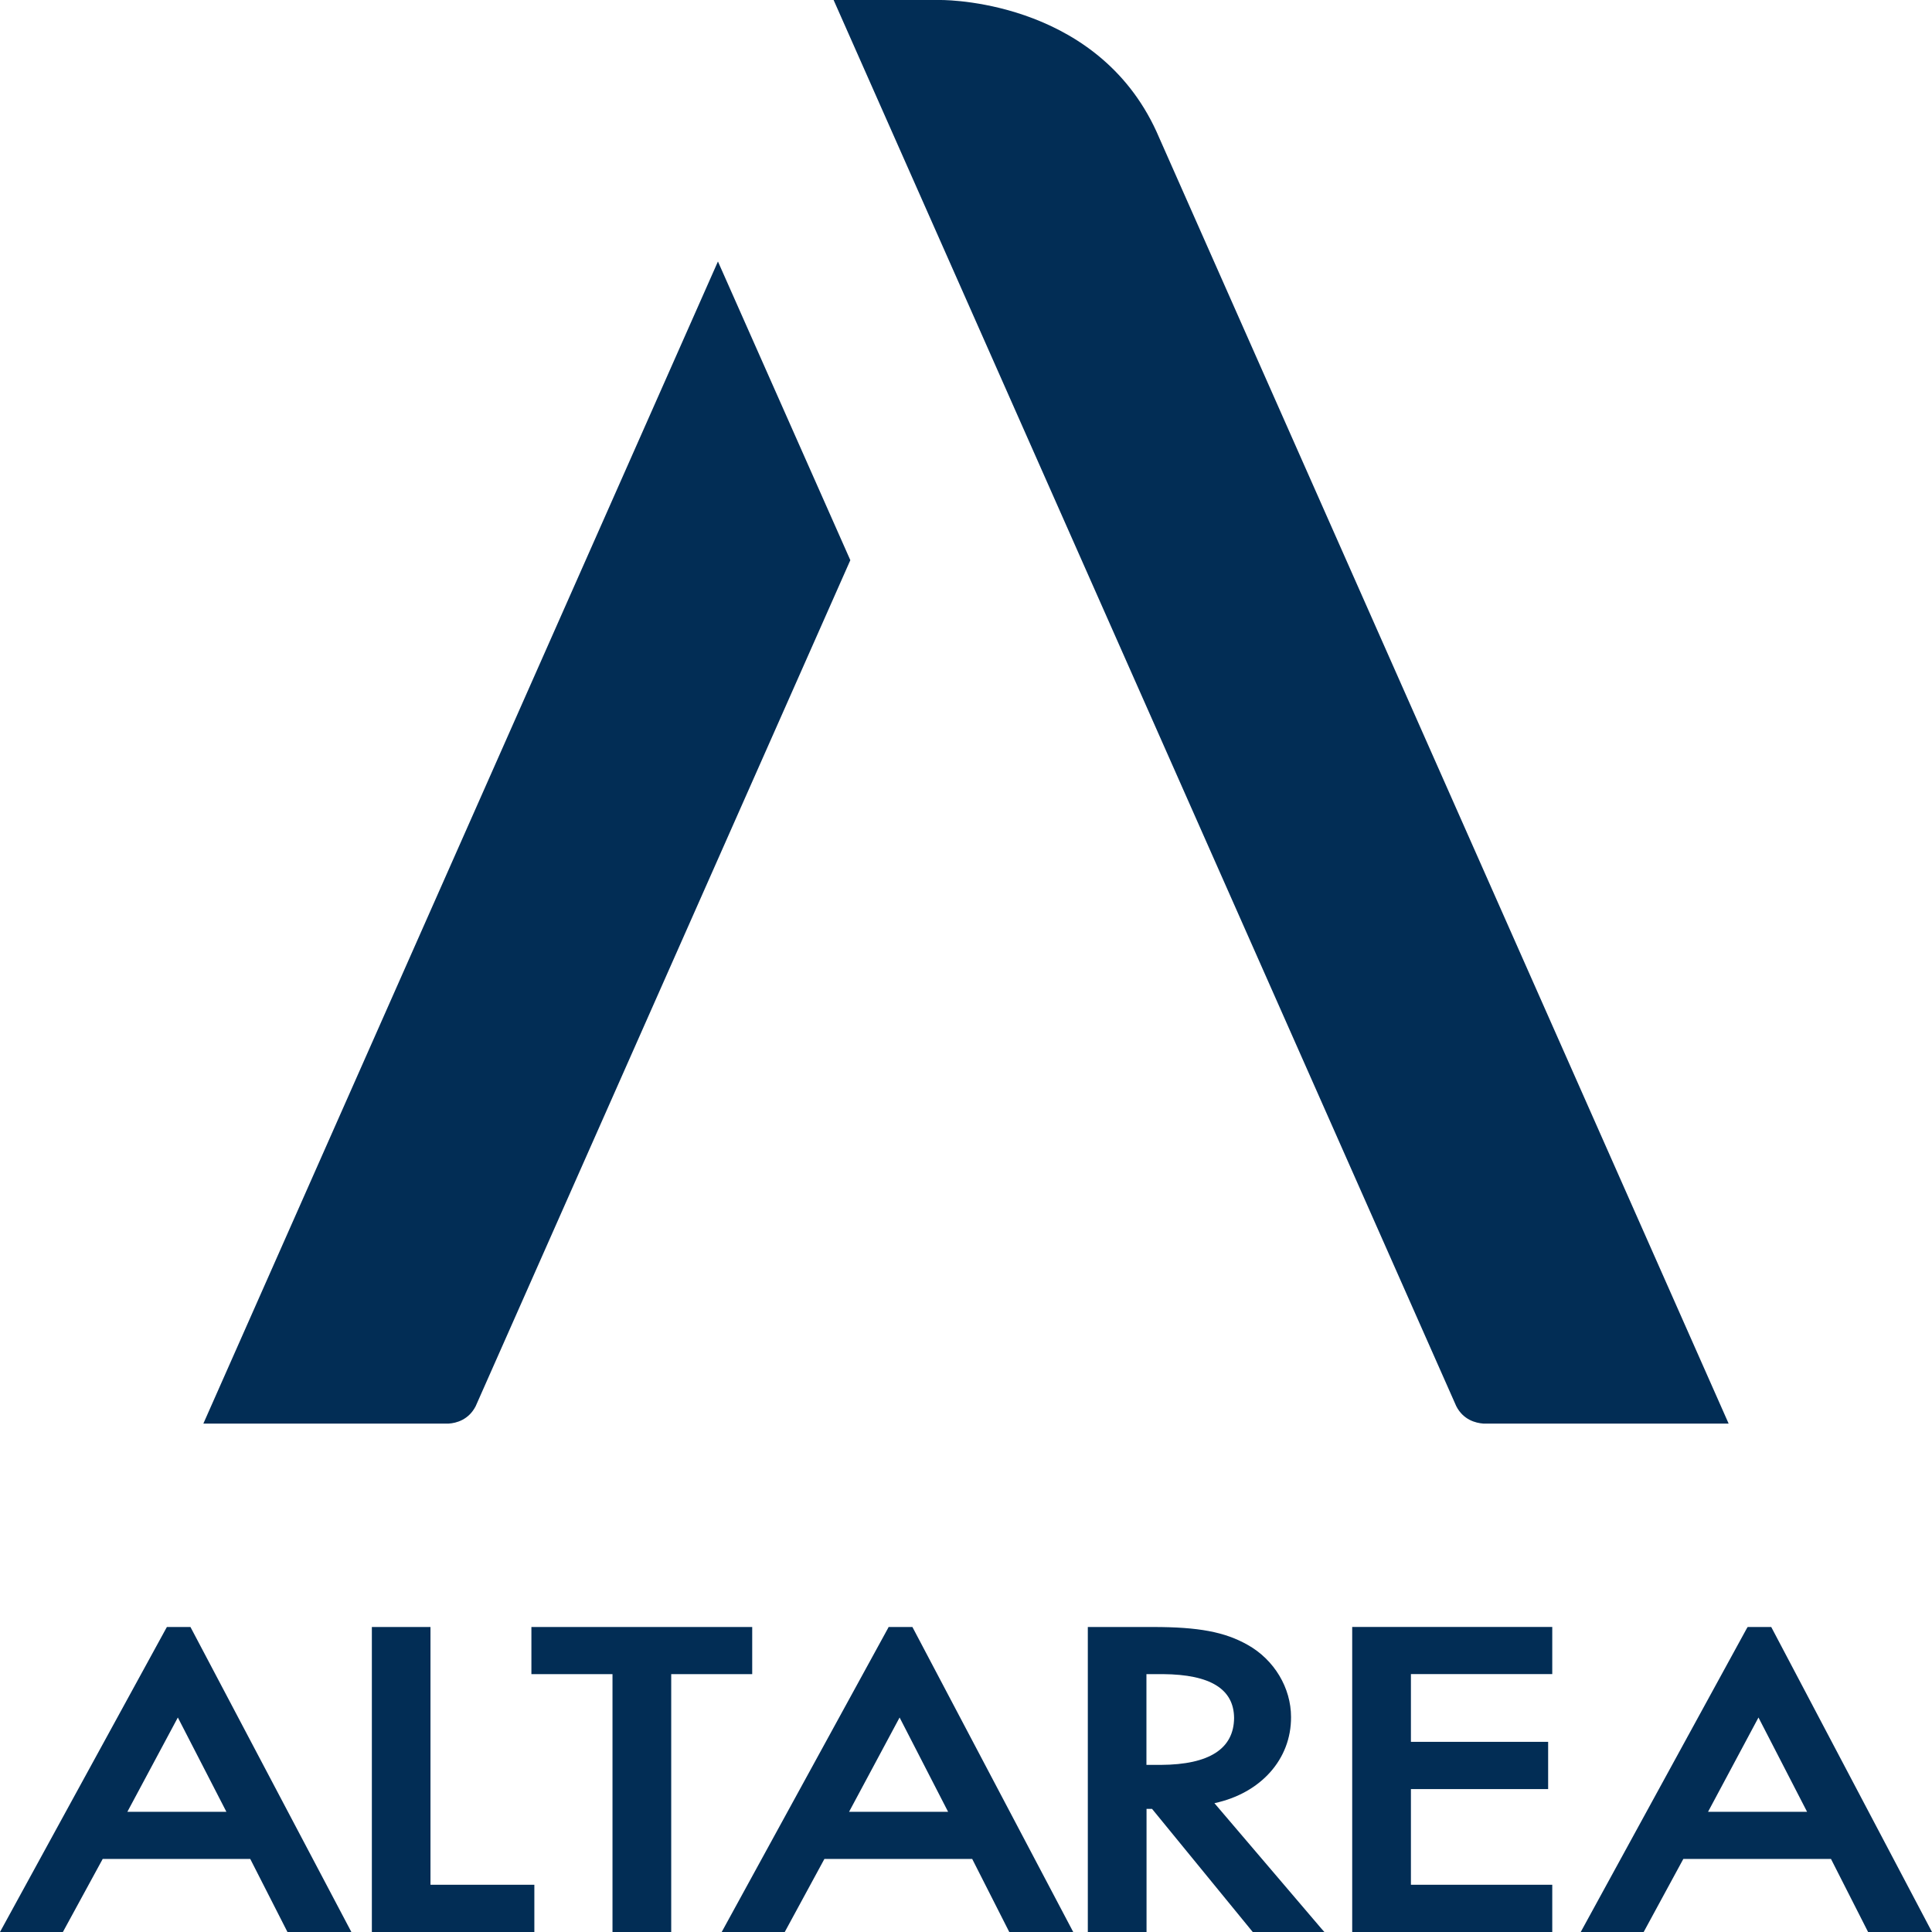
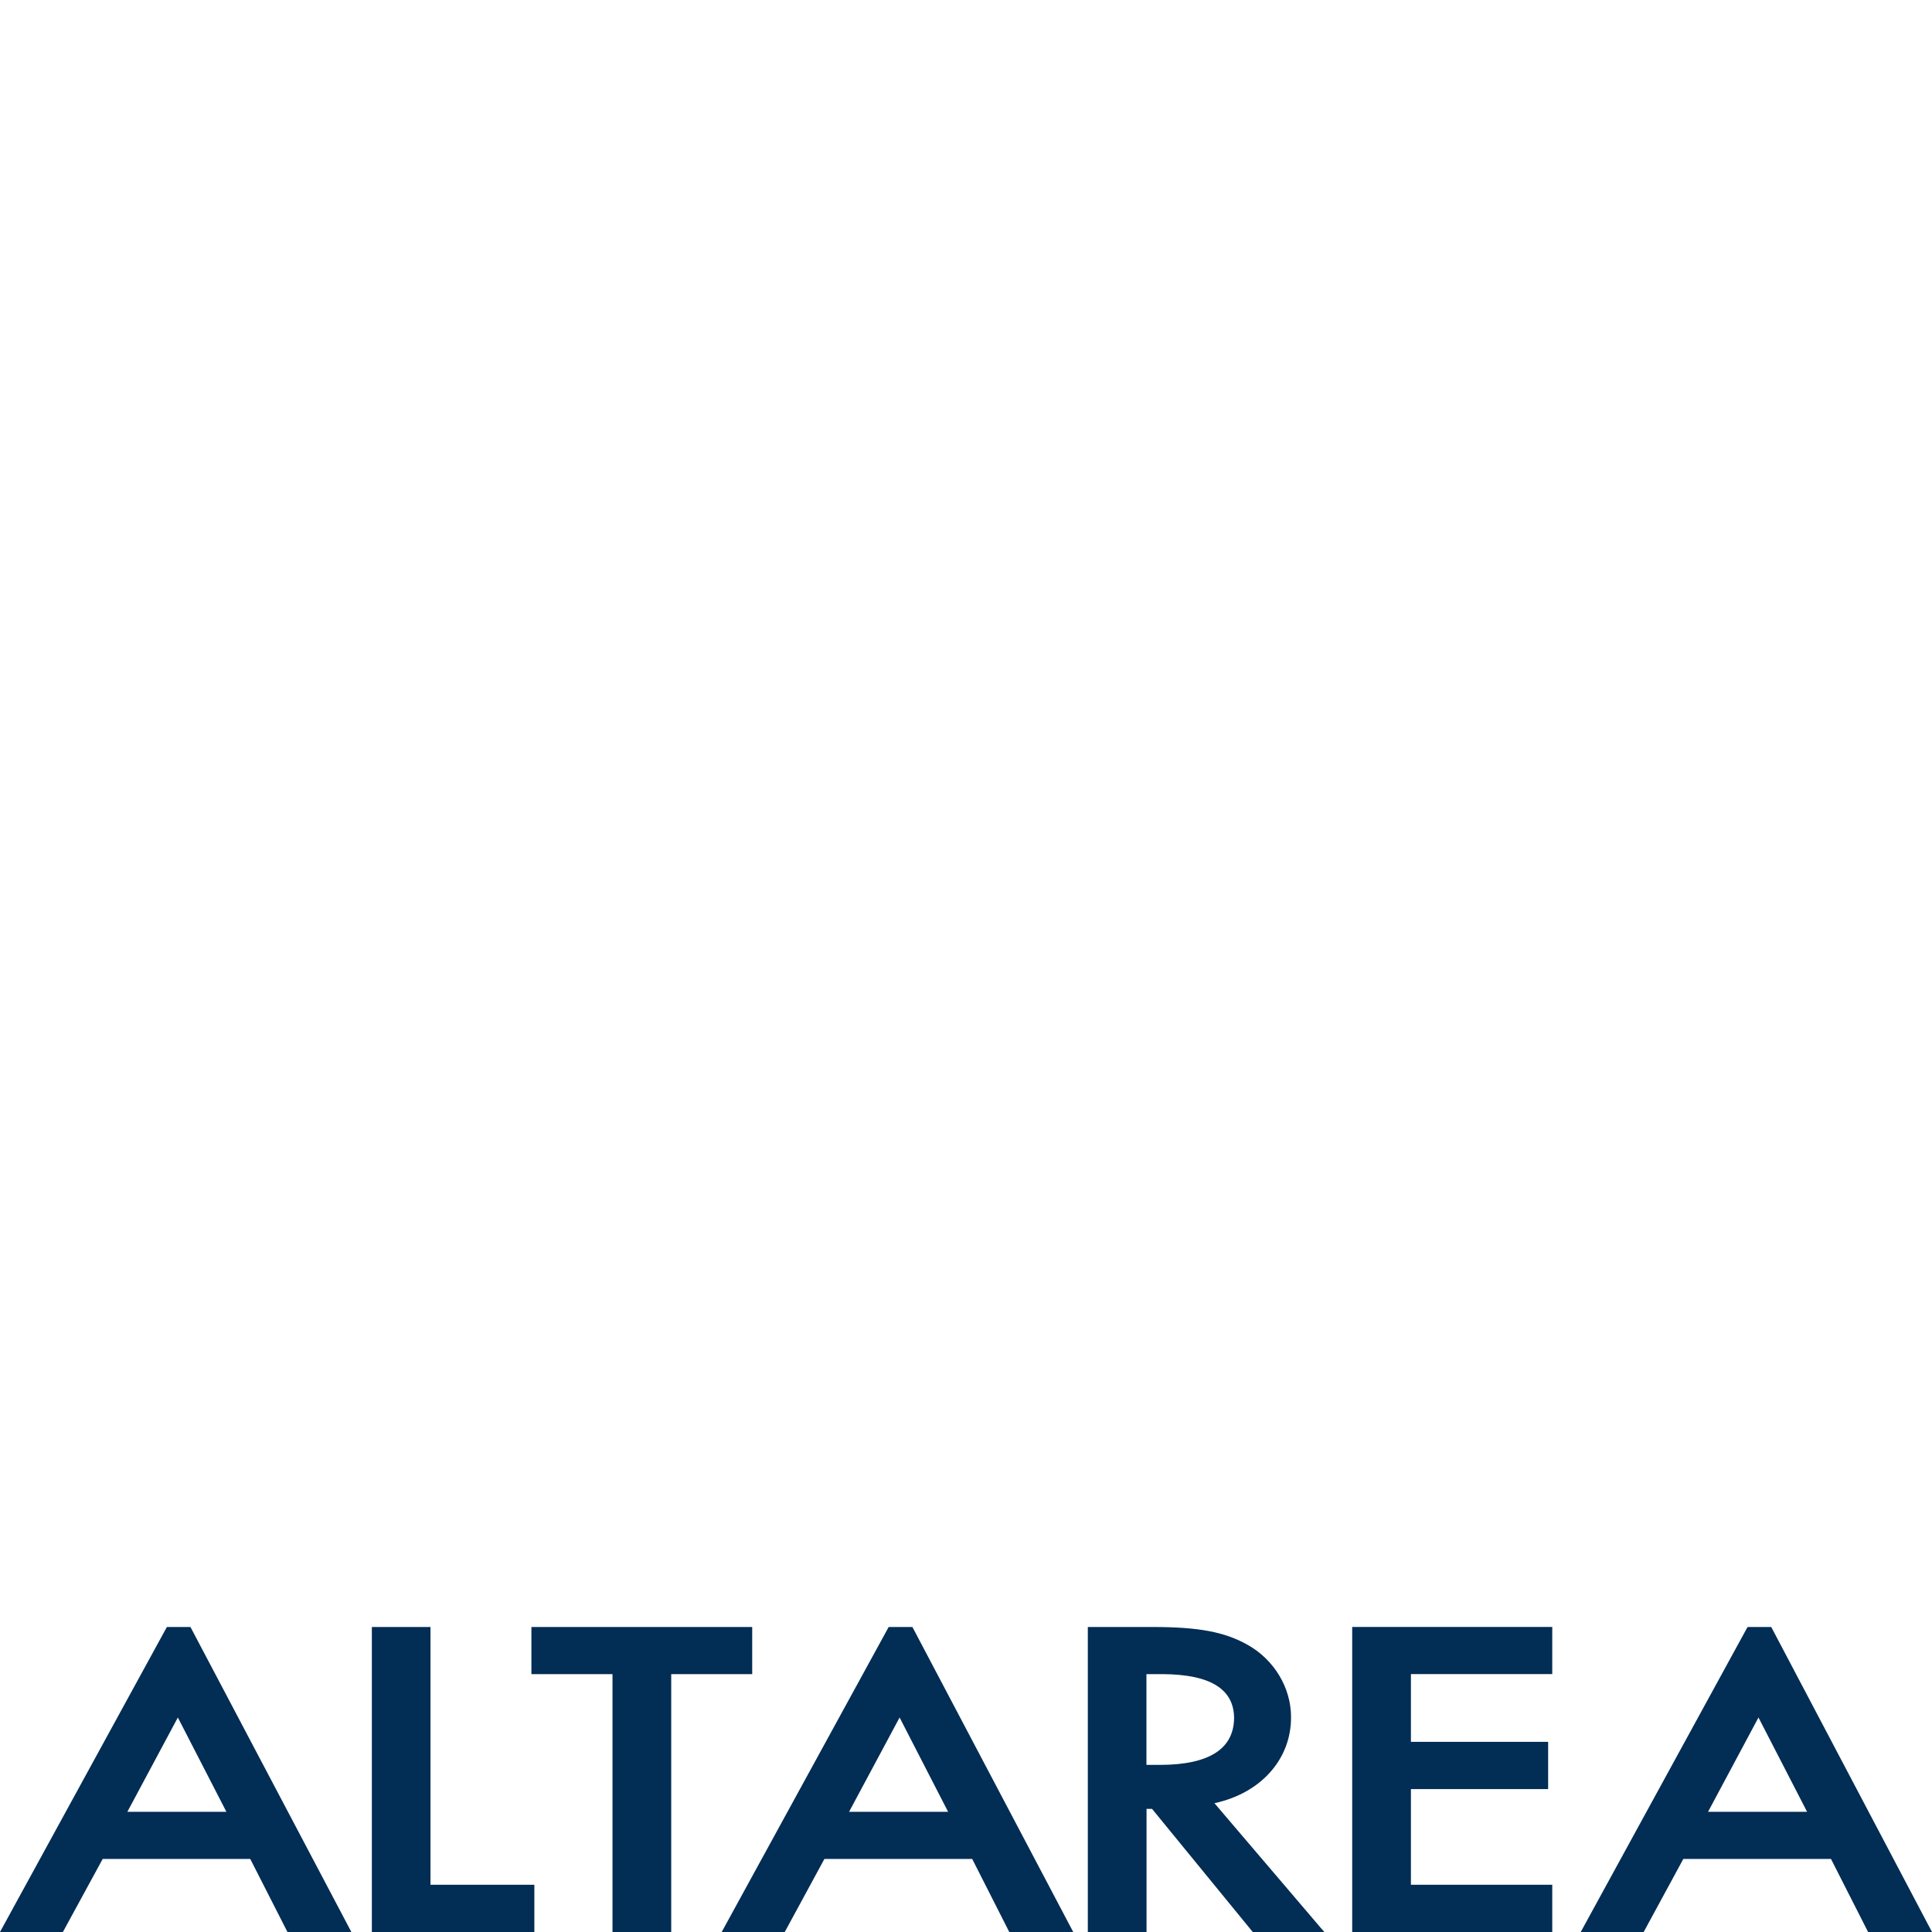
<svg xmlns="http://www.w3.org/2000/svg" fill="none" viewBox="33 1 38 38">
-   <path d="M55.8 3.709C54.681 1.067 51.749 1 51.499 1H49.396L61.643 28.658C61.781 28.928 62.027 28.989 62.174 29H67L55.8 3.709ZM37 29H41.826C41.973 28.991 42.216 28.928 42.355 28.66L49.725 12.018L47.121 6.143L37 29Z" fill="#022D55" />
  <path d="M35.505 36.636L36.498 34.781L37.453 36.636H35.505ZM36.283 33.001L36.269 33.025L33 39H34.237L35.02 37.563H37.922L38.654 39H39.911L36.746 33.001H36.281H36.283ZM59.596 39H63.531V38.071H60.751V36.189H63.45V35.26H60.751V33.927H63.531V33H59.596V38.999V39ZM49.7 36.636L50.694 34.781L51.648 36.636H49.7ZM50.478 33.001L50.466 33.025L47.195 39H48.435L49.215 37.563H52.122L52.851 39H54.109L50.946 33.001H50.48H50.478ZM66.595 36.636L67.587 34.781L68.543 36.636H66.595ZM67.84 33.001H67.375L67.359 33.025L64.091 39H65.329L66.109 37.563H69.013L69.743 39H71L67.838 33.001H67.84ZM55.549 35.713V33.928H55.875C56.811 33.935 57.268 34.224 57.273 34.79C57.268 35.393 56.791 35.708 55.833 35.713H55.549ZM56.887 36.466C57.797 36.271 58.398 35.602 58.393 34.771C58.393 34.201 58.066 33.647 57.539 33.352C57.09 33.098 56.575 33.001 55.678 33.001H54.396V39H55.551V36.578H55.659L57.64 39H59.049L58.988 38.931L56.887 36.467V36.466ZM41.469 33.001H40.314V39H43.51V38.071H41.467V33.001H41.469ZM47.795 33.001H43.452V33.928H45.047V39H46.202V33.928H47.795V33.001Z" fill="#022D55" />
</svg>